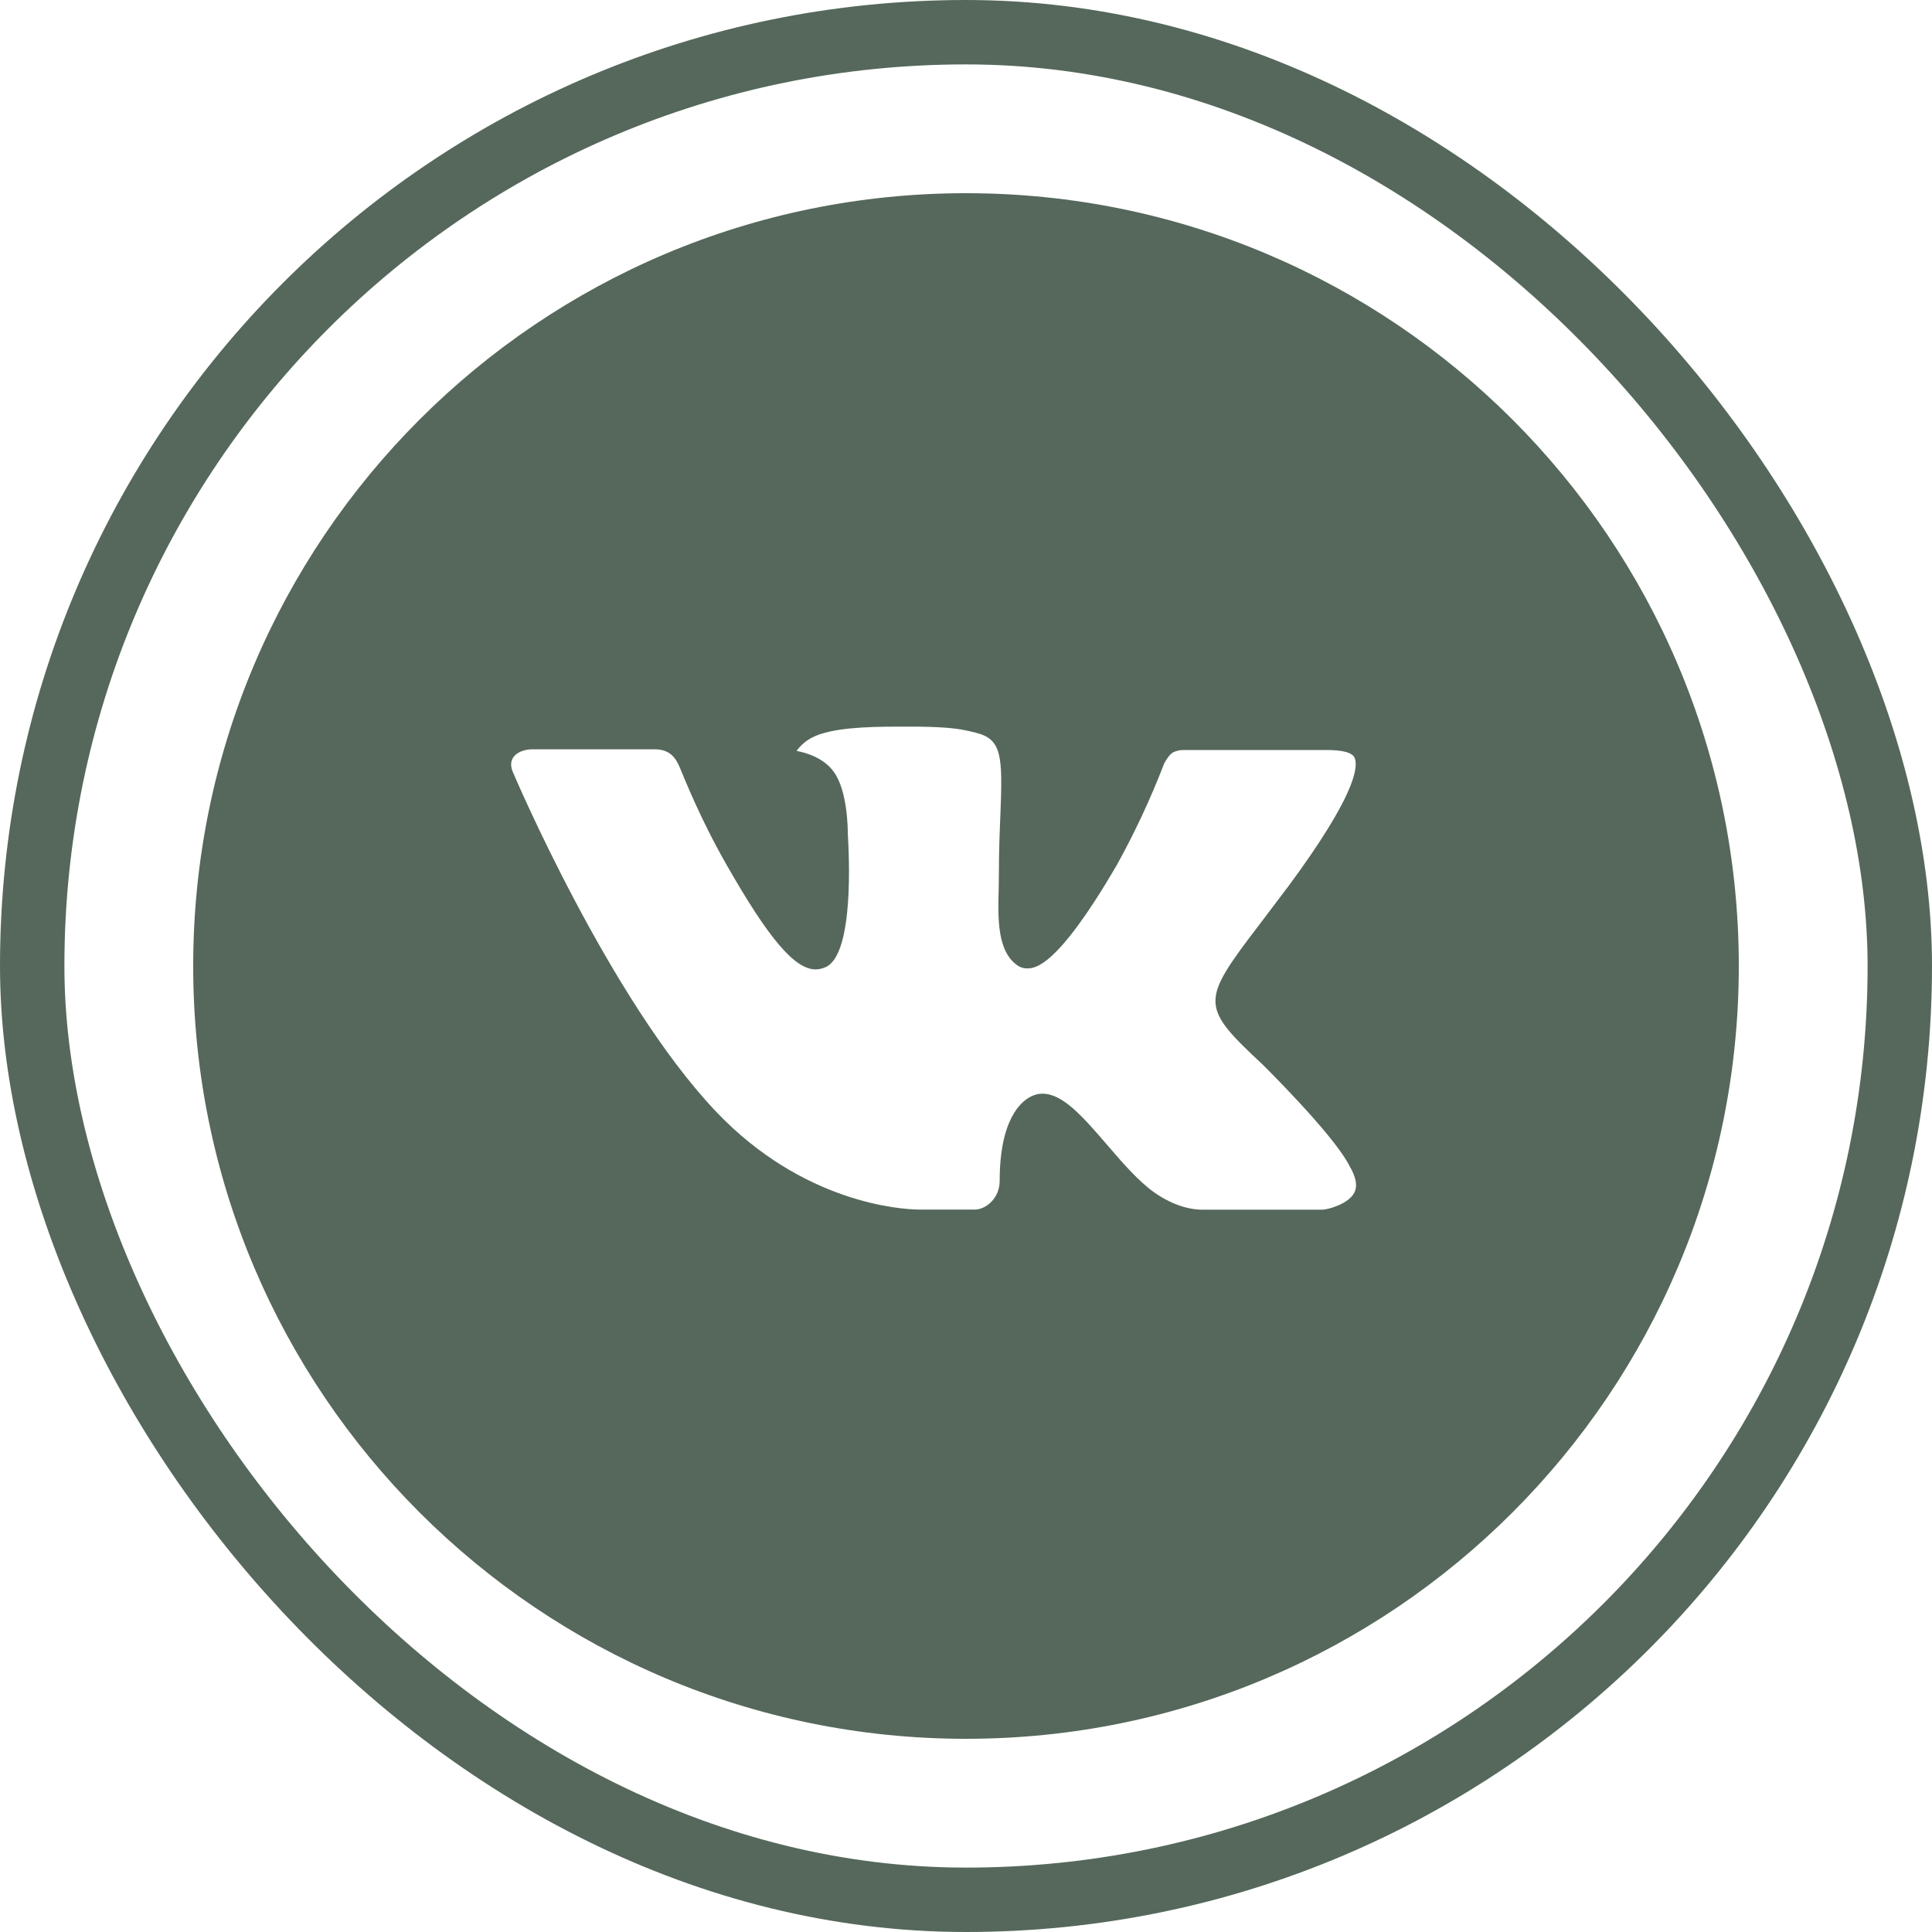
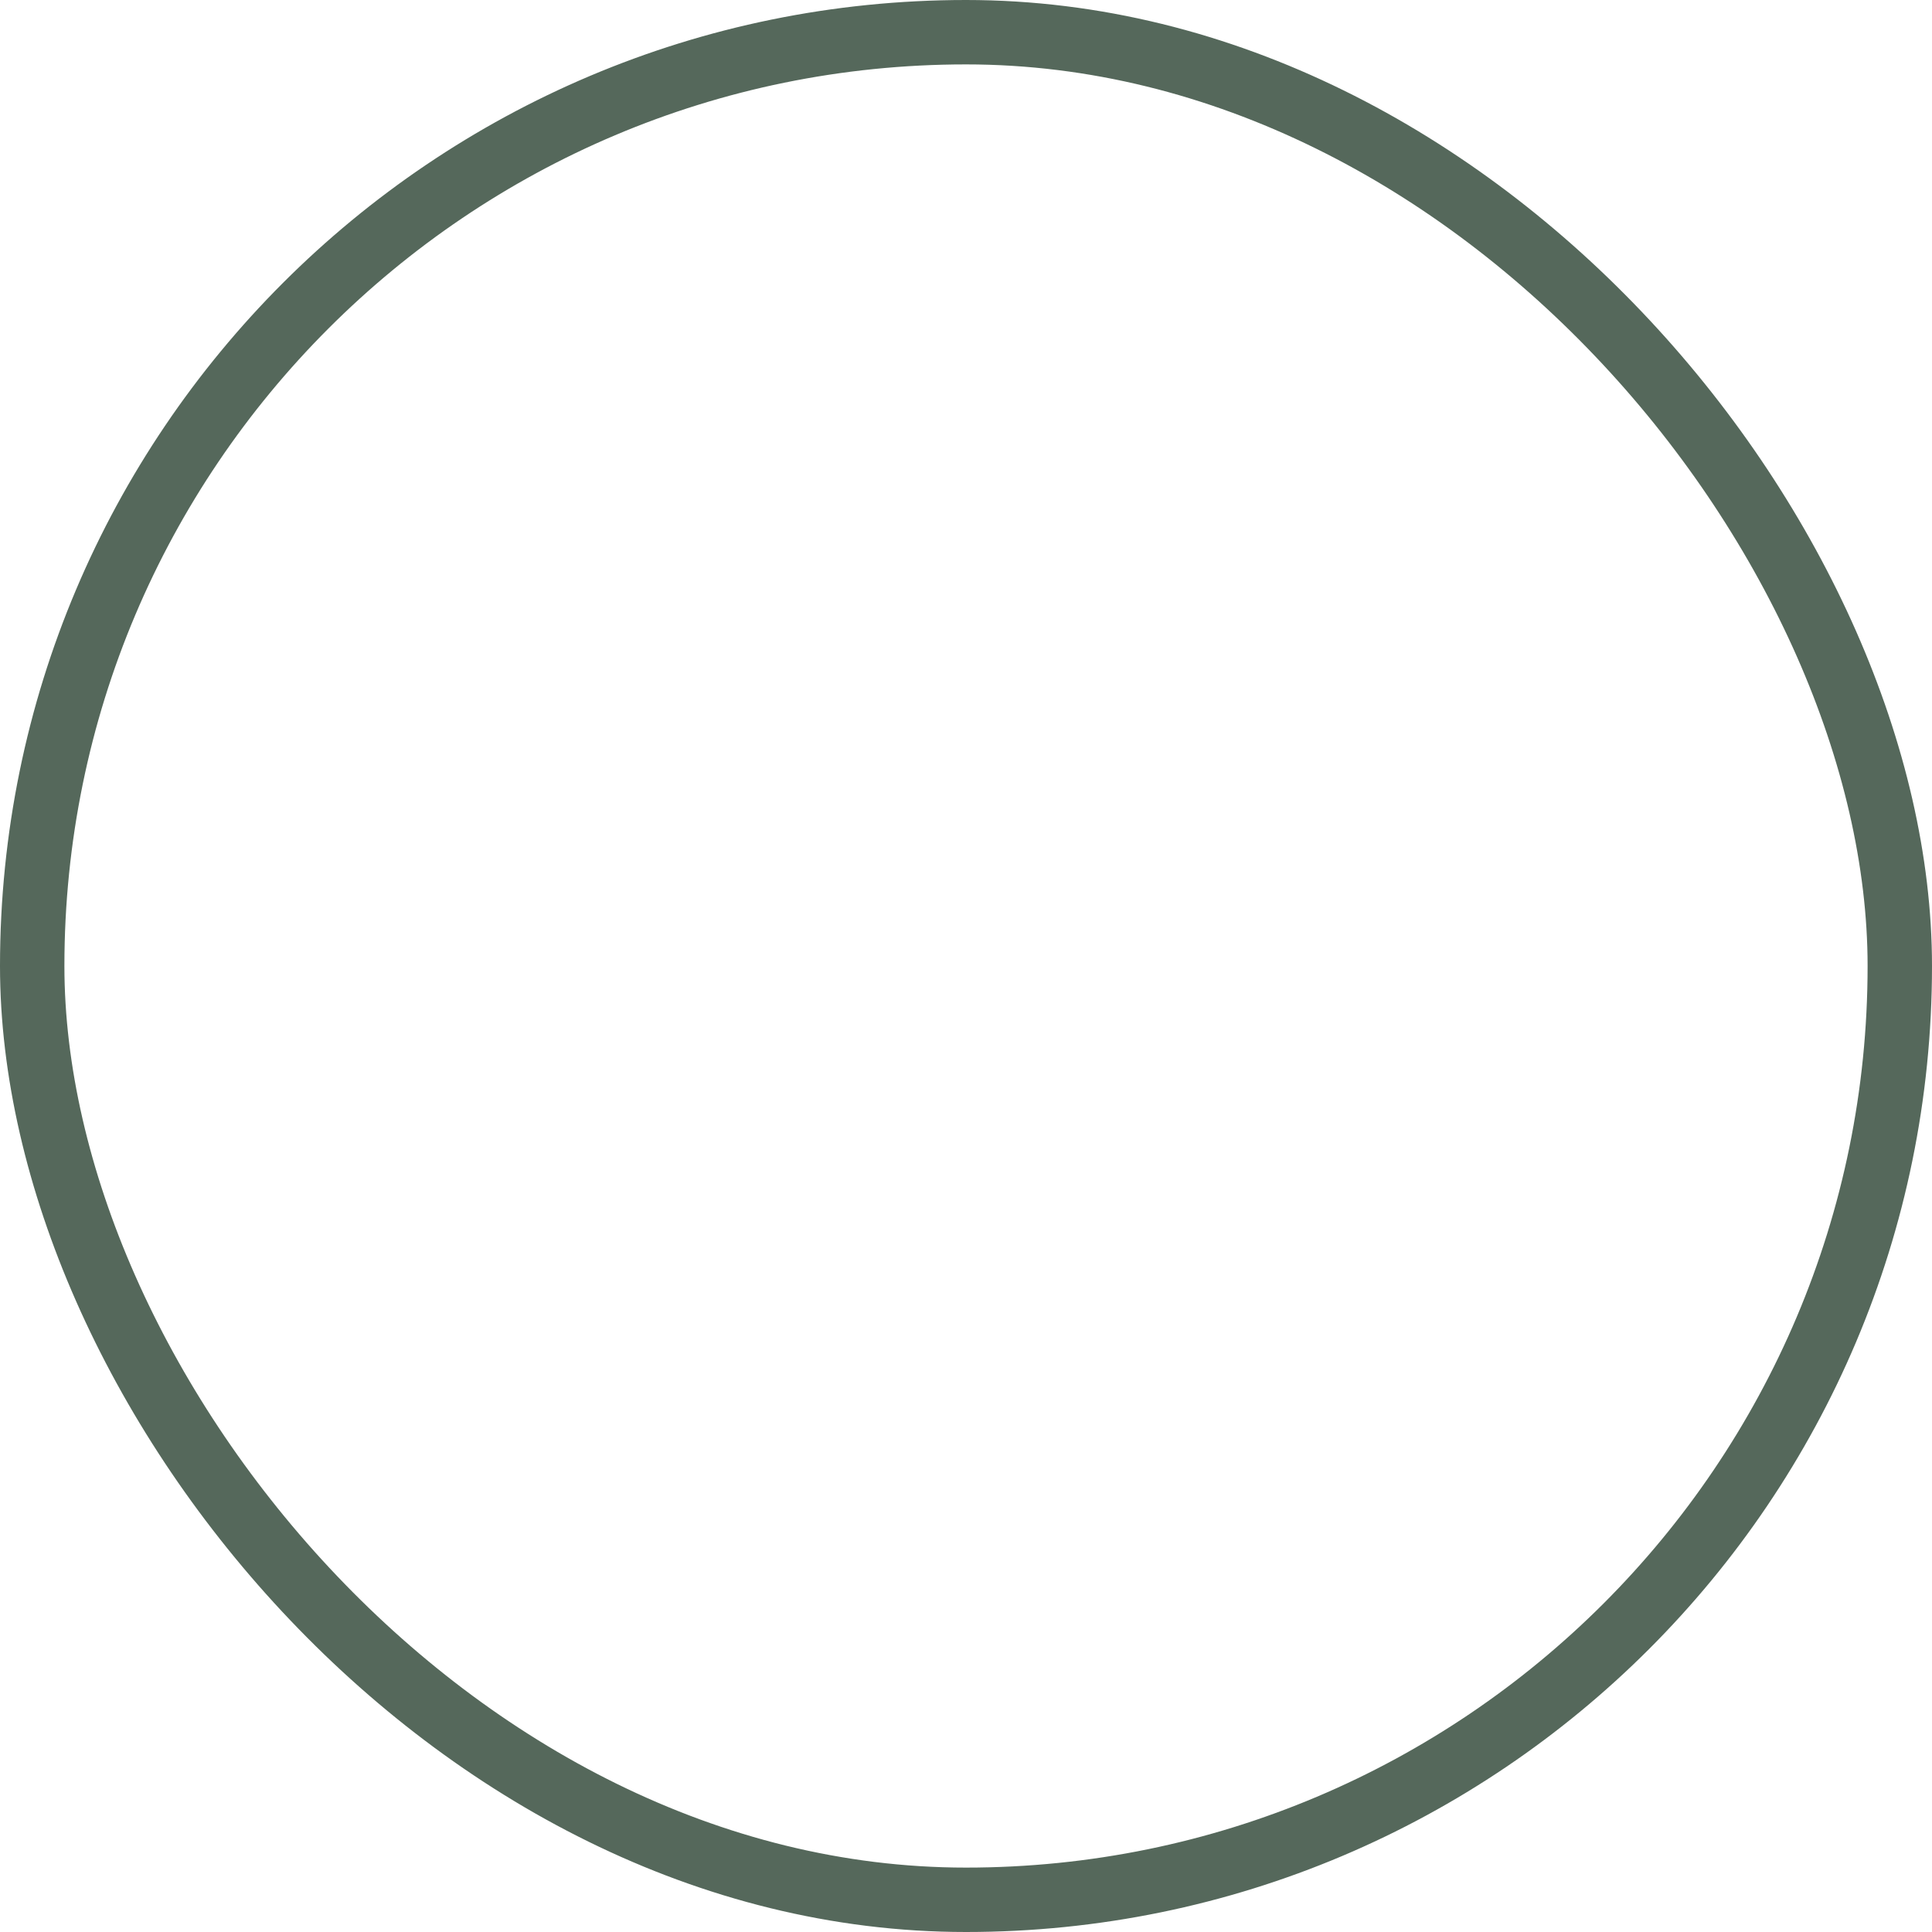
<svg xmlns="http://www.w3.org/2000/svg" width="30" height="30" viewBox="0 0 30 30" fill="none">
-   <path d="M15 3C8.373 3 3 8.373 3 15C3 21.628 8.373 27 15 27C21.628 27 27 21.628 27 15C27 8.373 21.628 3 15 3ZM19.615 16.539C19.615 16.539 20.676 17.586 20.938 18.073C20.945 18.083 20.95 18.092 20.951 18.098C21.057 18.275 21.083 18.415 21.03 18.519C20.942 18.691 20.642 18.776 20.54 18.784H18.665C18.535 18.784 18.262 18.75 17.933 18.523C17.679 18.345 17.429 18.054 17.185 17.77C16.821 17.348 16.506 16.983 16.189 16.983C16.148 16.982 16.108 16.989 16.07 17.001C15.83 17.079 15.523 17.421 15.523 18.334C15.523 18.619 15.297 18.782 15.139 18.782H14.28C13.988 18.782 12.464 18.68 11.114 17.256C9.461 15.512 7.974 12.015 7.961 11.982C7.867 11.756 8.061 11.635 8.273 11.635H10.166C10.419 11.635 10.501 11.789 10.559 11.925C10.626 12.084 10.874 12.715 11.28 13.425C11.939 14.582 12.342 15.053 12.666 15.053C12.727 15.052 12.787 15.036 12.84 15.008C13.262 14.773 13.184 13.266 13.165 12.954C13.165 12.895 13.164 12.28 12.947 11.985C12.793 11.771 12.529 11.69 12.369 11.66C12.434 11.571 12.519 11.498 12.617 11.449C12.908 11.304 13.43 11.283 13.949 11.283H14.238C14.8 11.29 14.945 11.326 15.149 11.377C15.561 11.476 15.57 11.742 15.534 12.654C15.523 12.912 15.511 13.205 15.511 13.55L15.508 13.79C15.495 14.254 15.48 14.78 15.807 14.996C15.85 15.024 15.899 15.039 15.95 15.037C16.064 15.037 16.406 15.037 17.334 13.446C17.619 12.934 17.867 12.401 18.078 11.854C18.096 11.821 18.151 11.721 18.216 11.682C18.265 11.659 18.318 11.647 18.371 11.646H20.598C20.84 11.646 21.006 11.682 21.038 11.776C21.093 11.925 21.027 12.379 20.011 13.755L19.558 14.354C18.636 15.561 18.636 15.623 19.615 16.539Z" fill="#55685B" />
  <rect x="0.5" y="0.5" width="29" height="29" rx="14.5" stroke="#55685B" />
</svg>